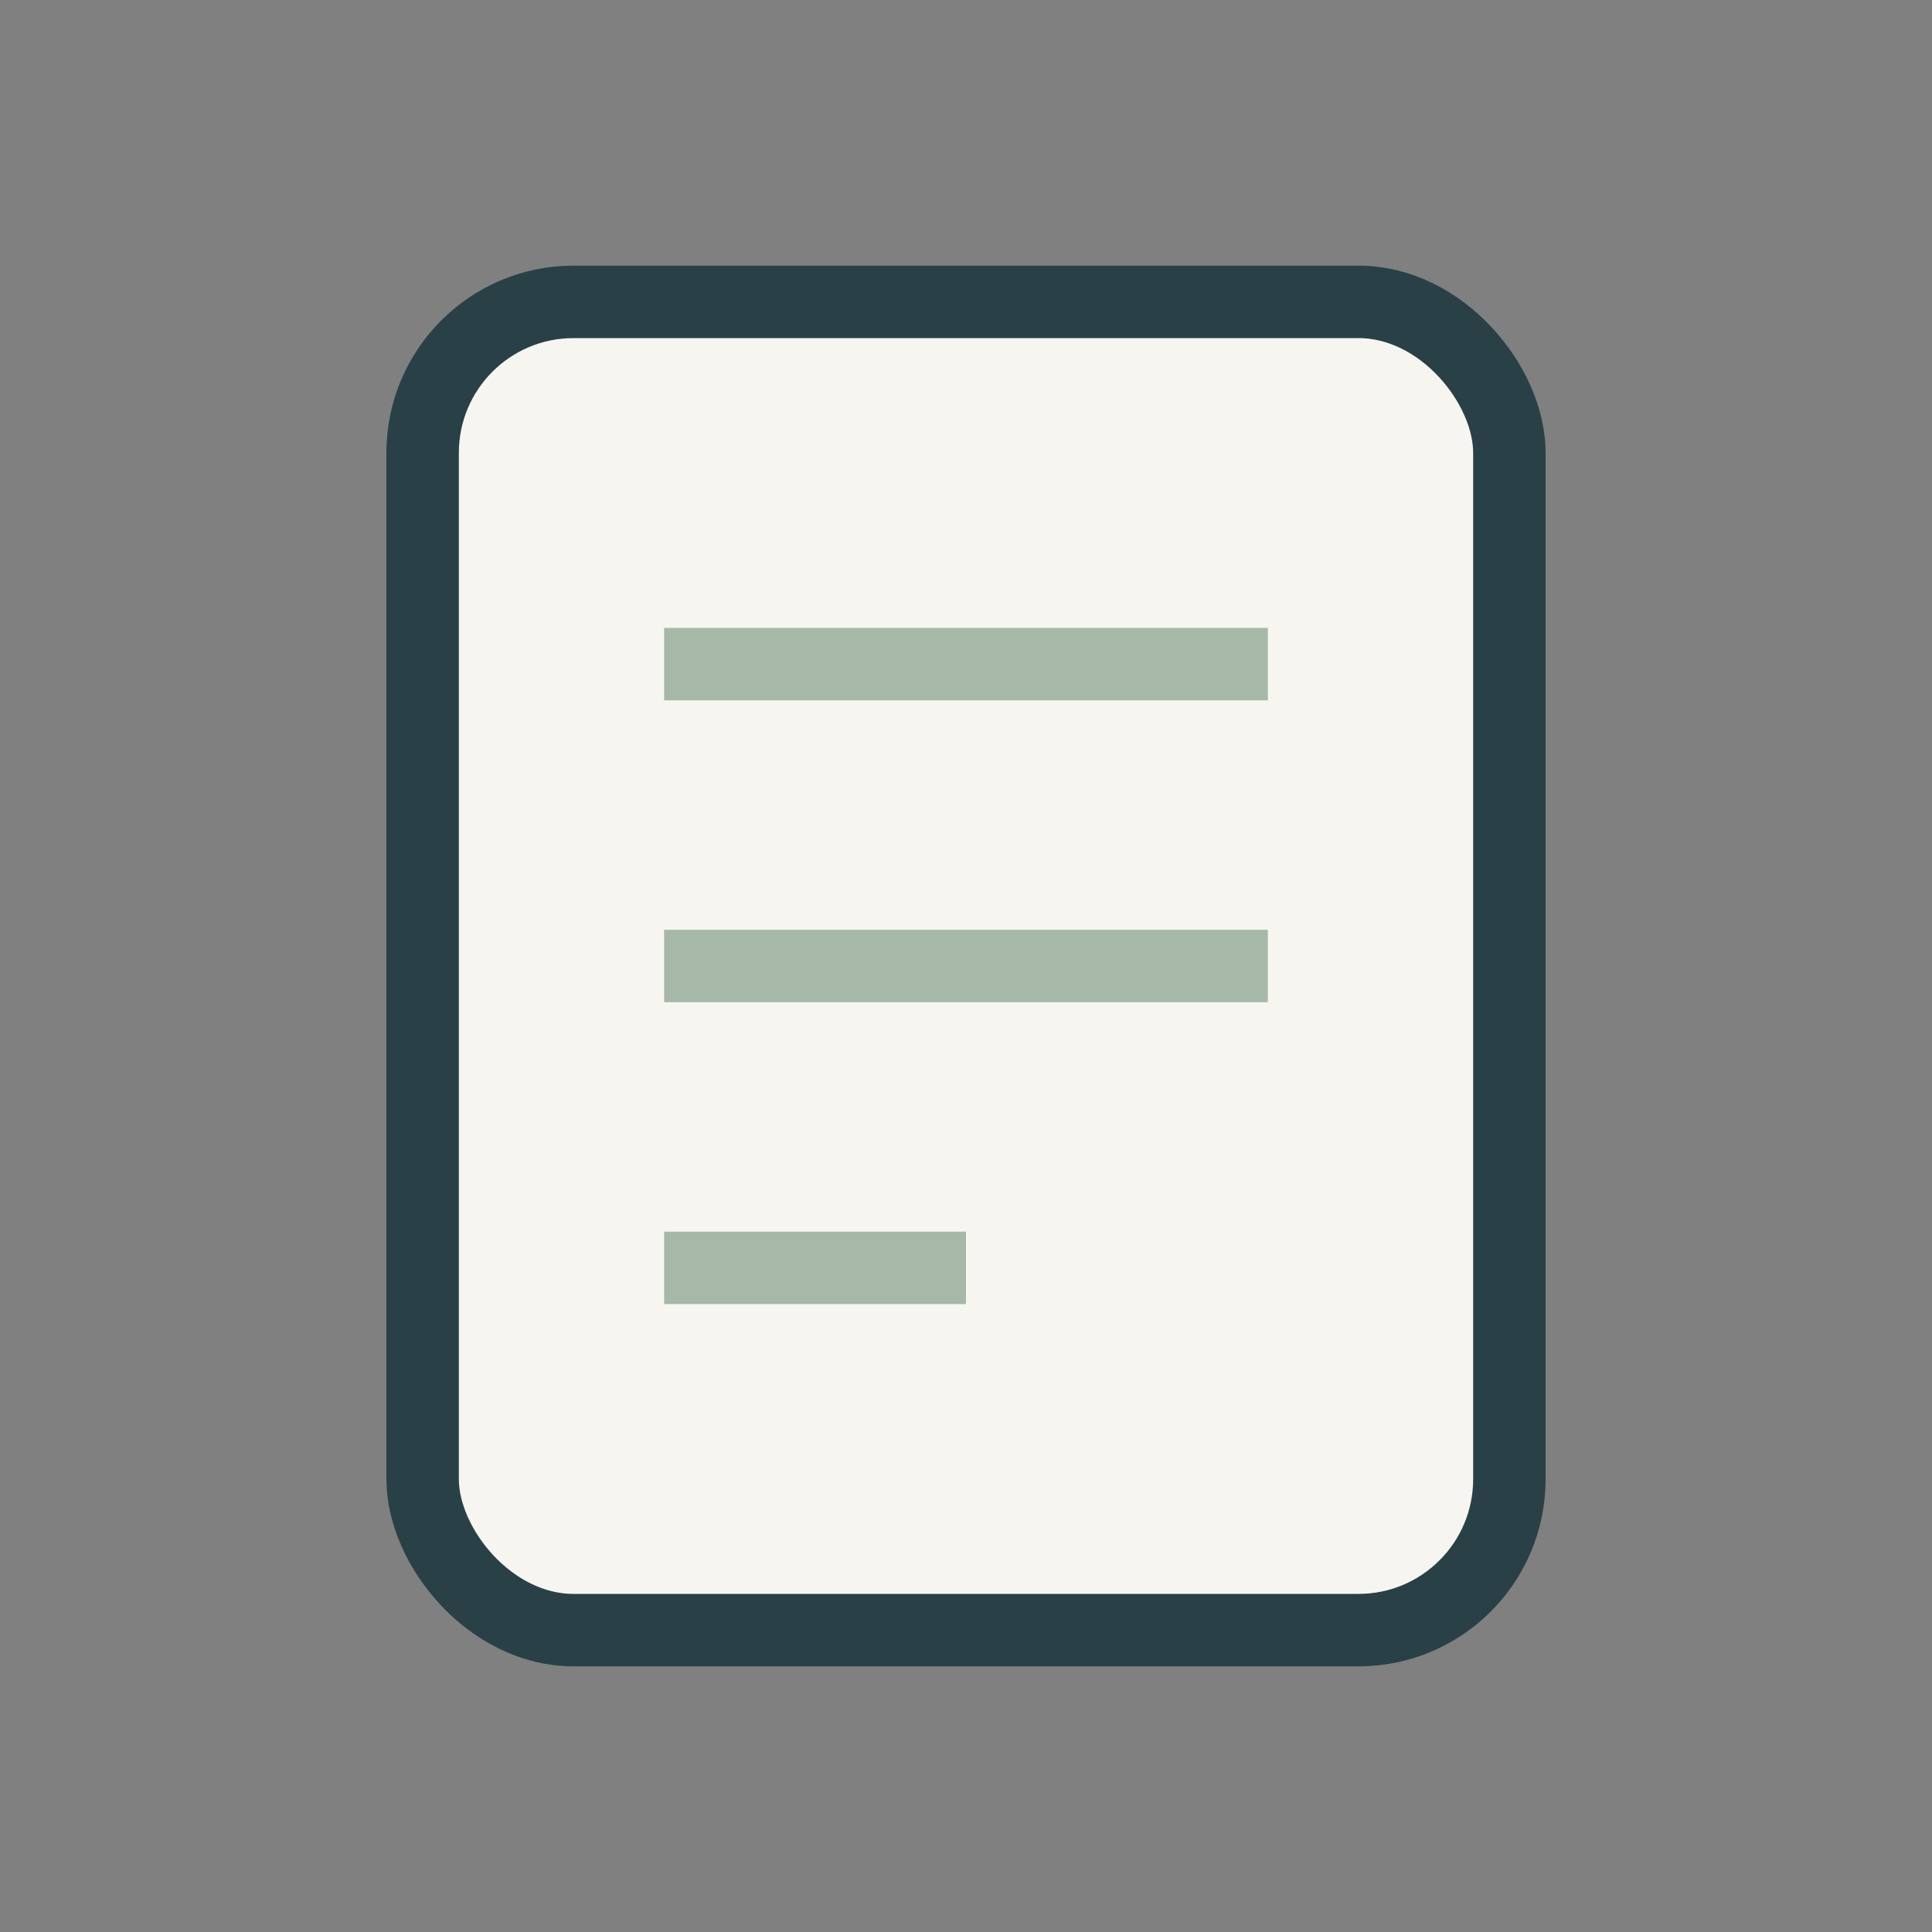
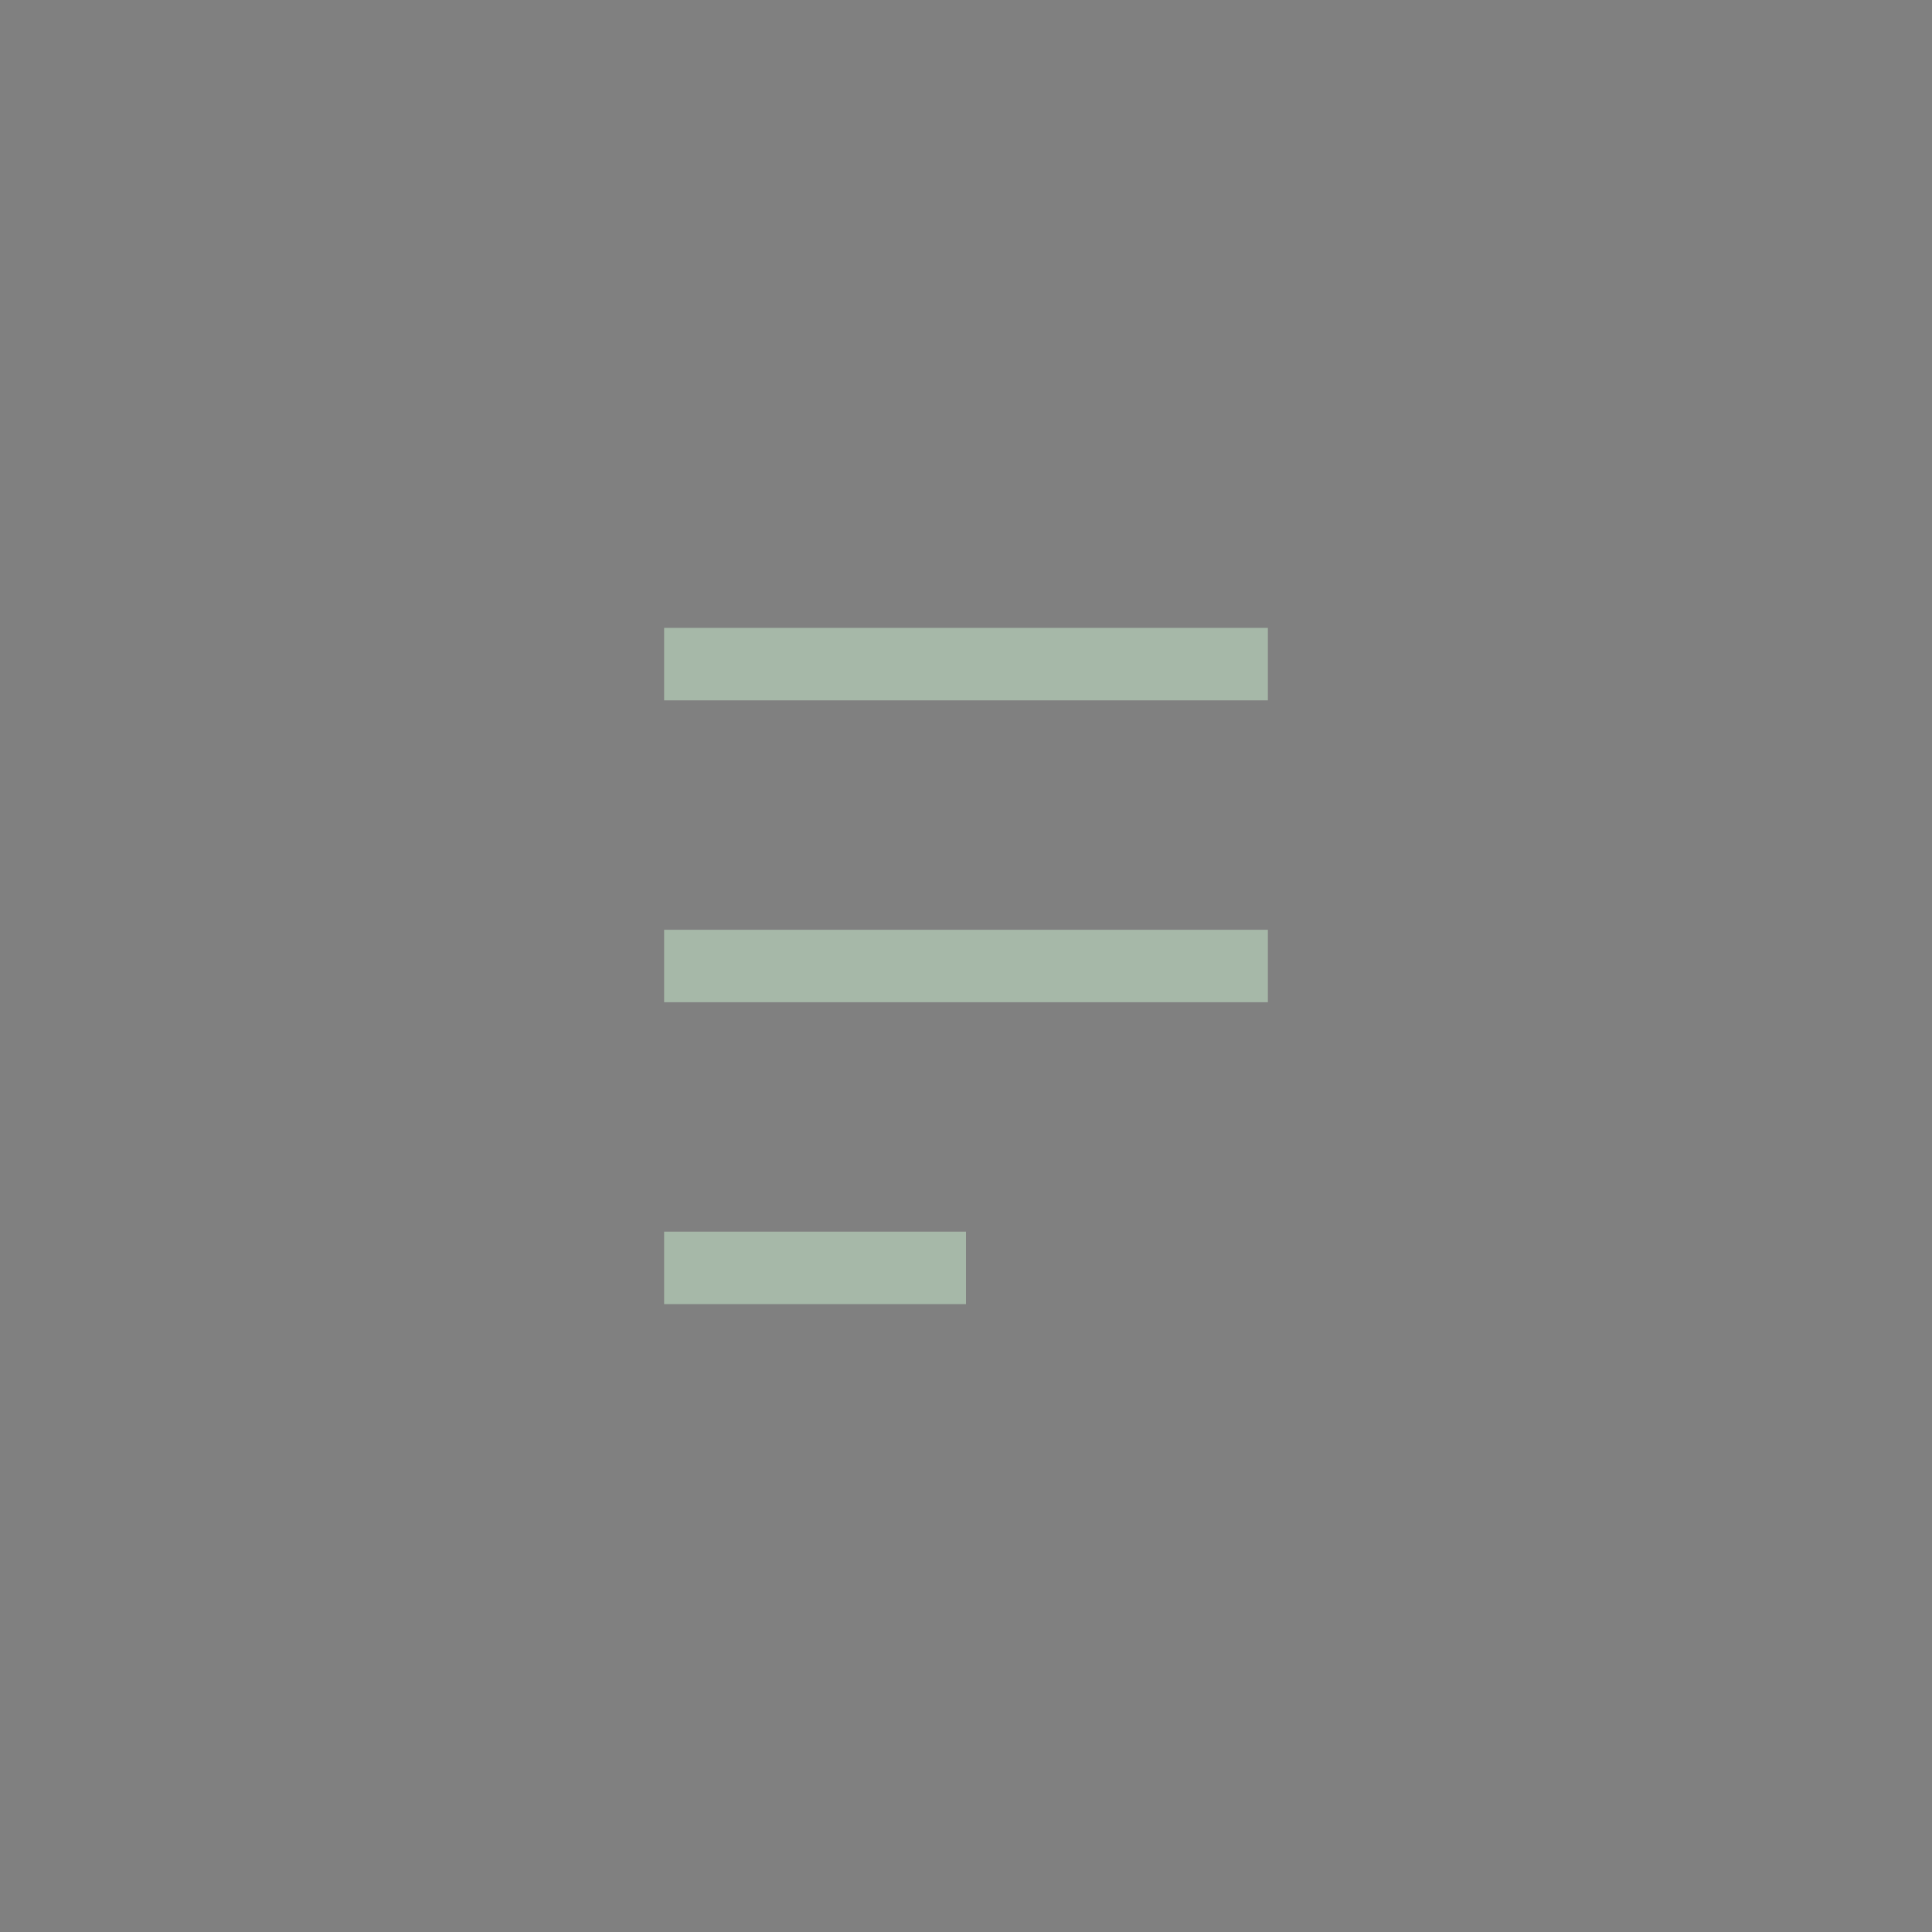
<svg xmlns="http://www.w3.org/2000/svg" width="32" height="32" viewBox="0 0 32 32">
  <rect x="0" y="0" width="32" height="32" fill="#808080" stroke="none" />
-   <rect x="7" y="5" width="18" height="22" rx="2.5" fill="#F7F5F0" stroke="#294047" stroke-width="1.2" />
  <path d="M11 11h10M11 16h10M11 21h5" stroke="#A6B8A8" stroke-width="1.2" />
</svg>